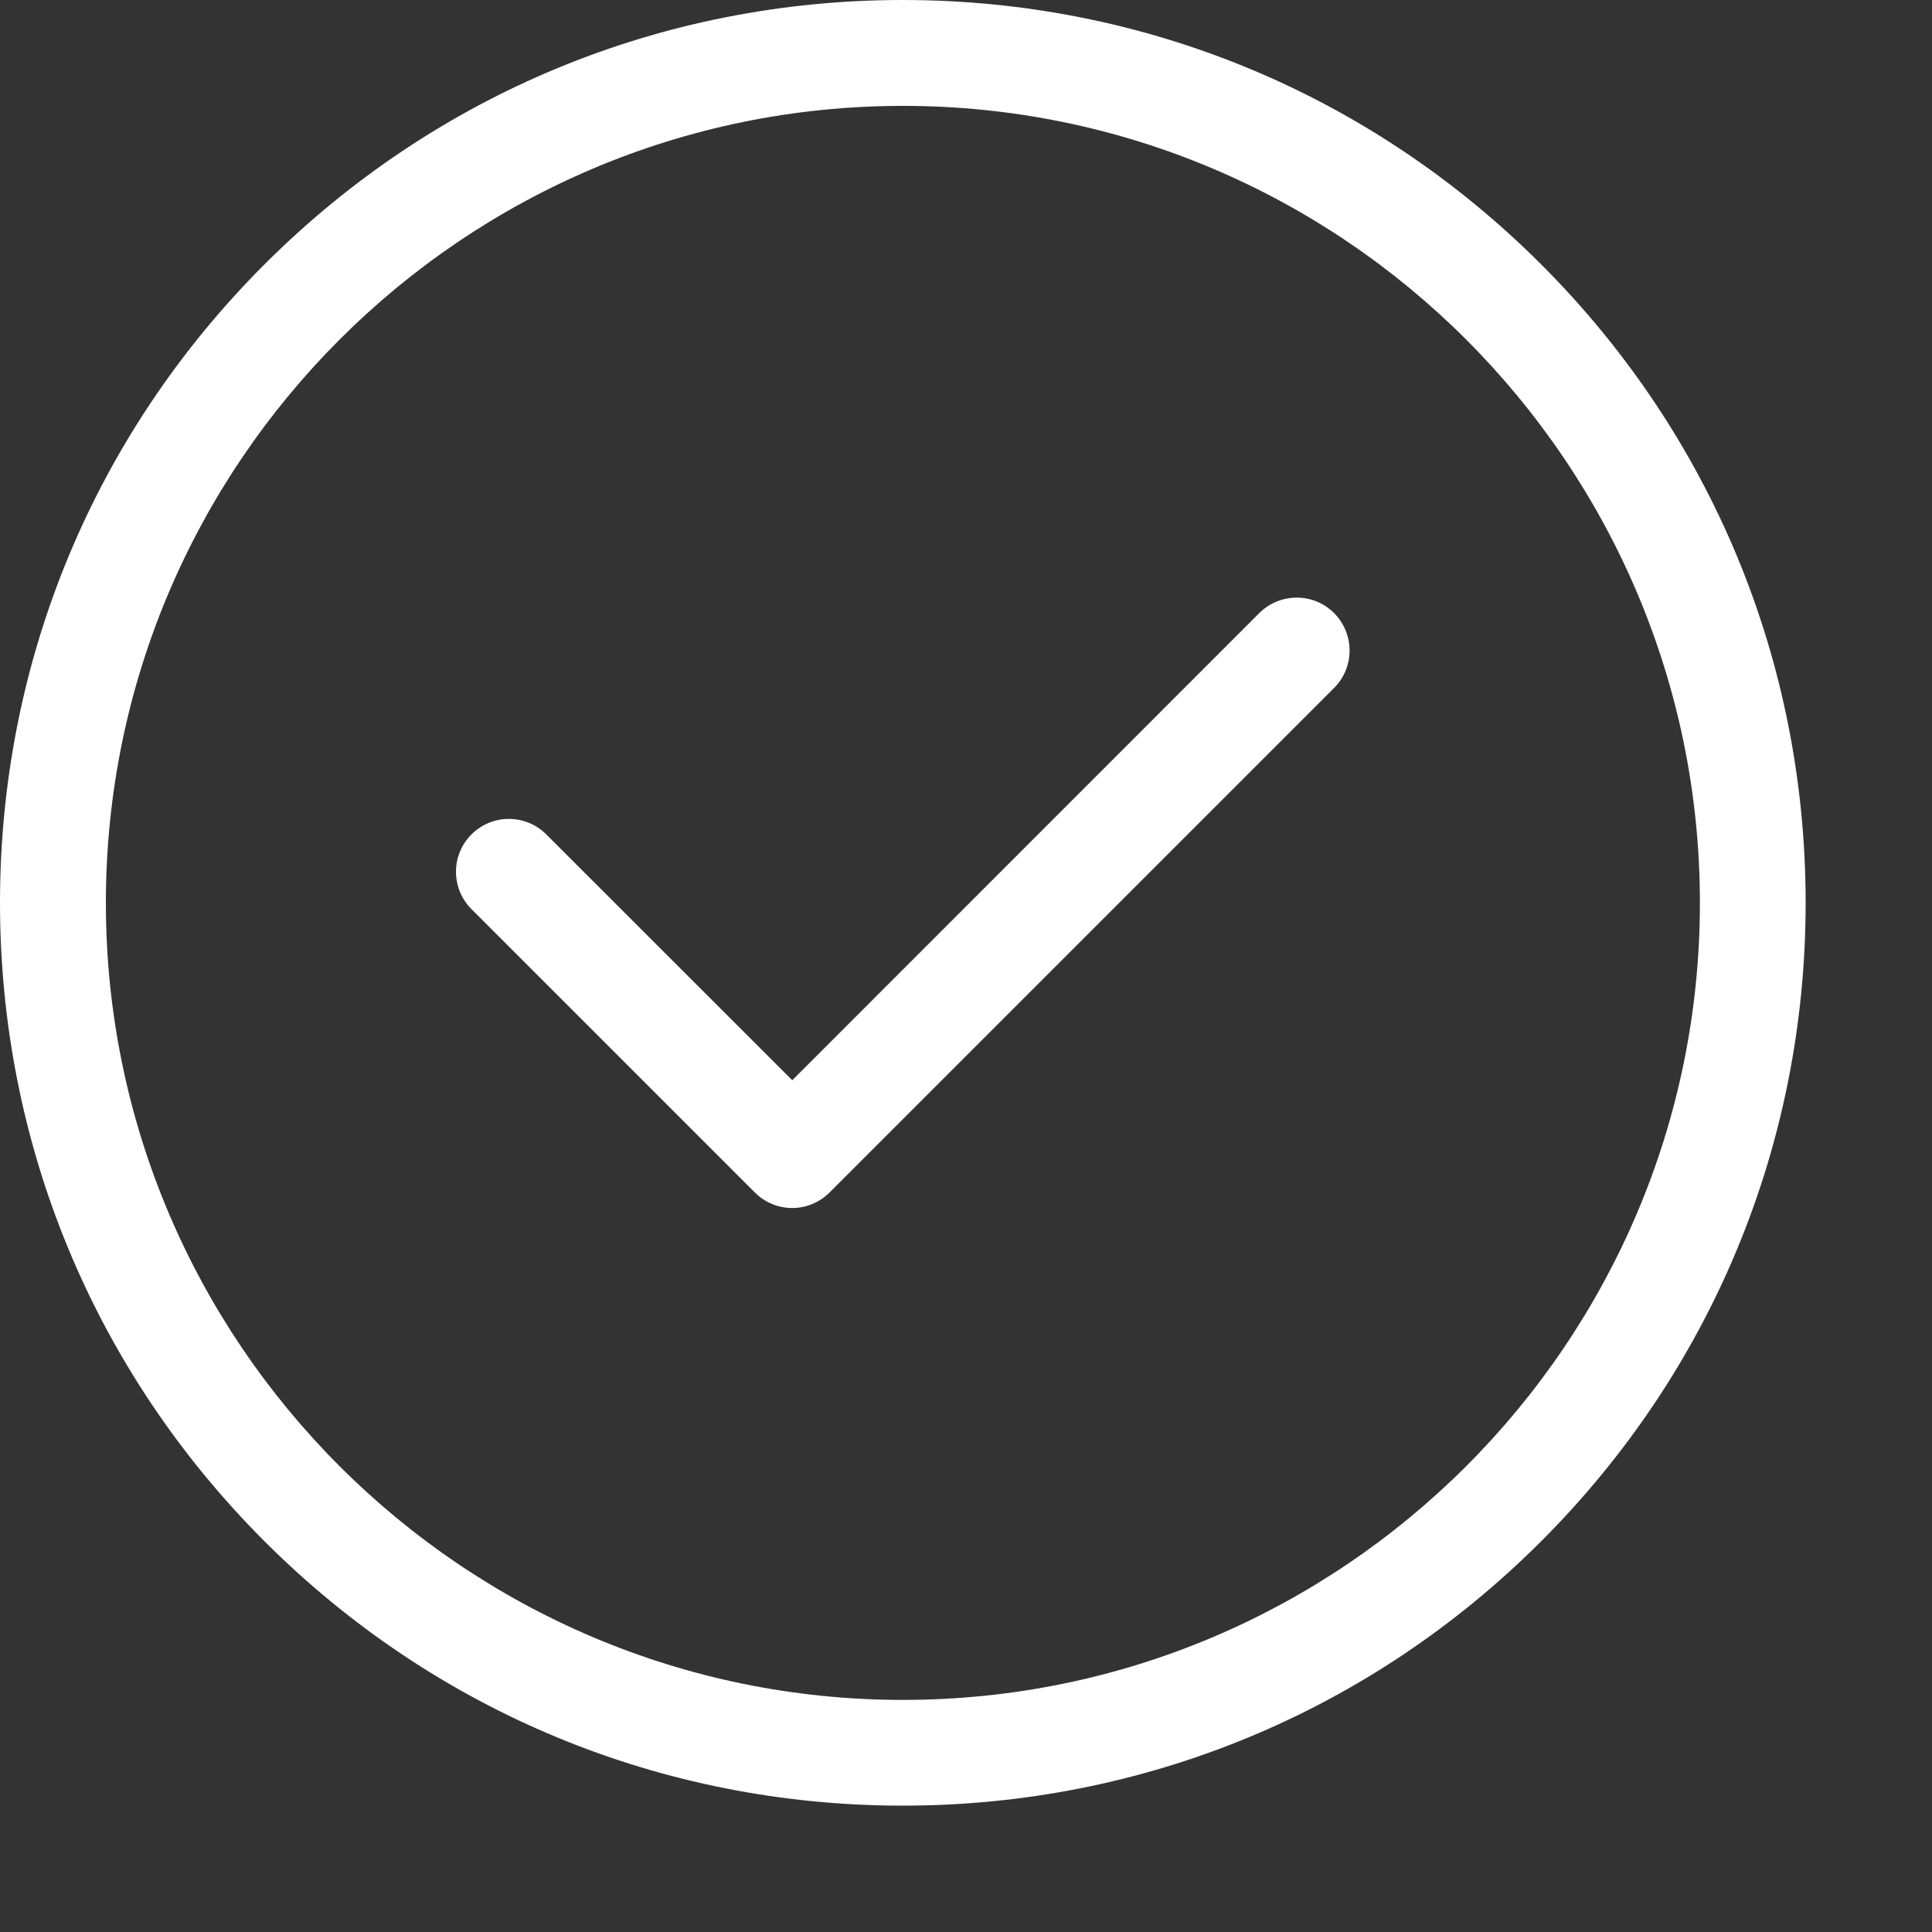
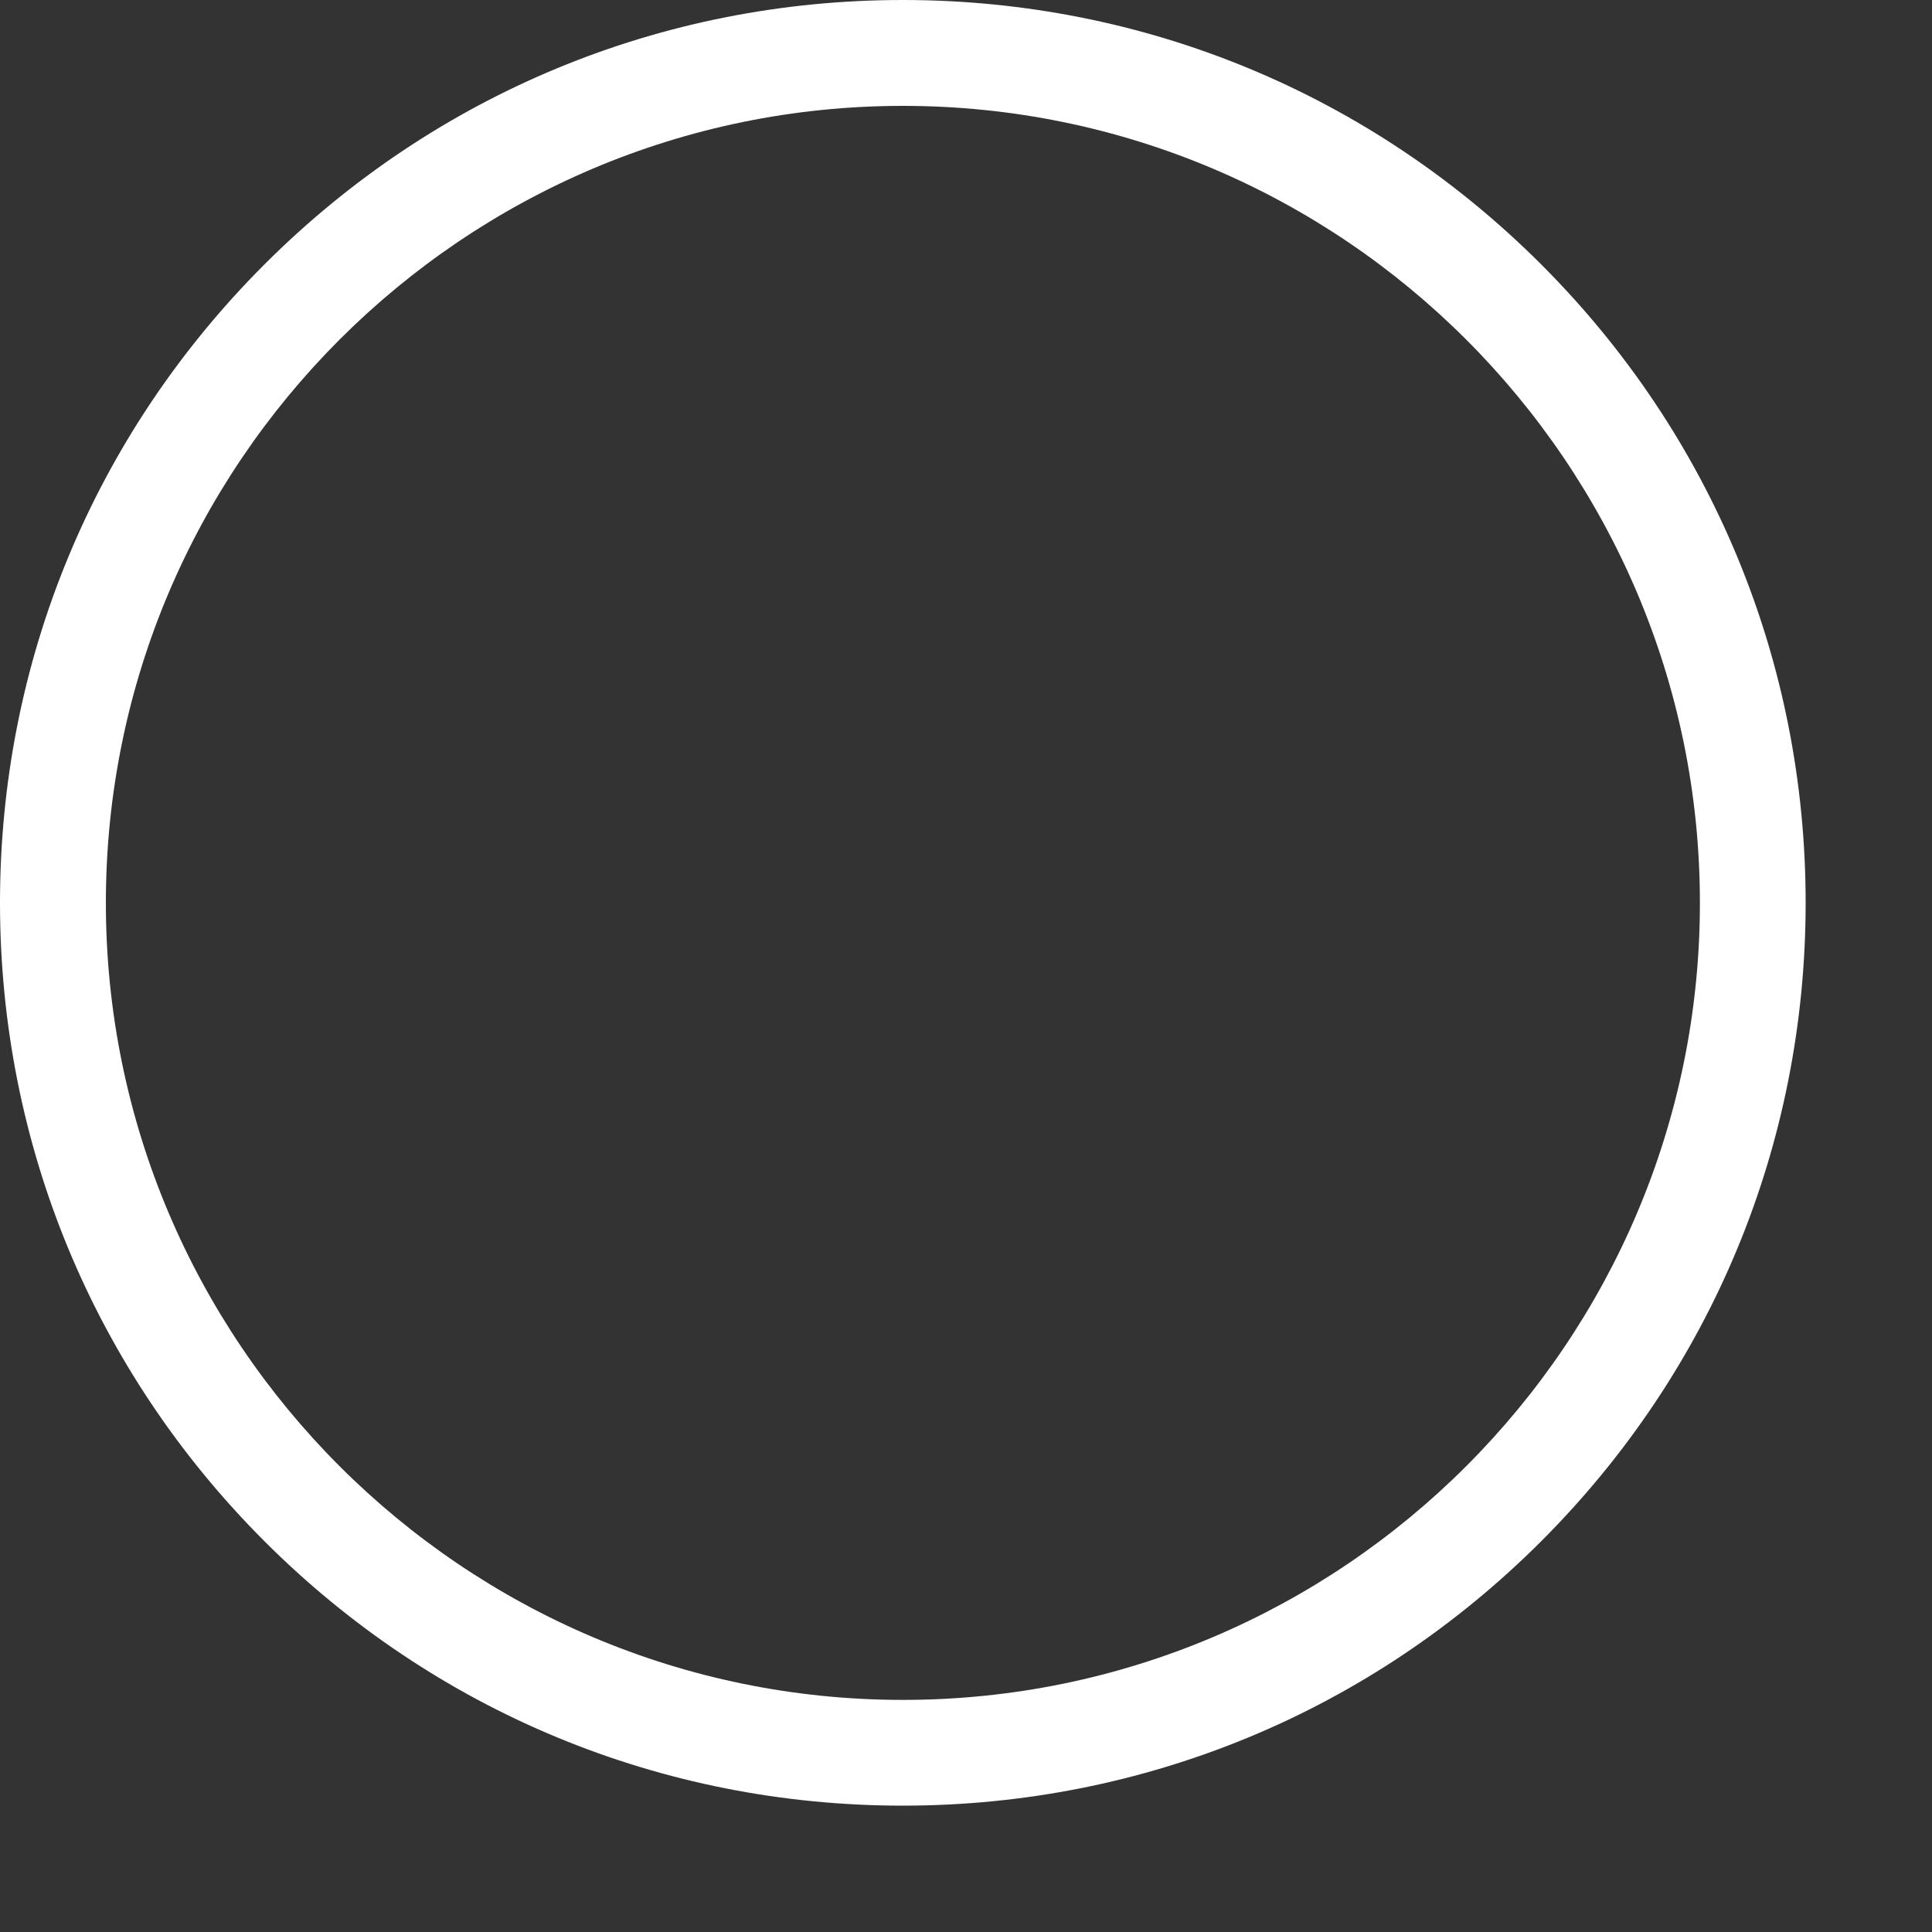
<svg xmlns="http://www.w3.org/2000/svg" width="15" height="15" viewBox="0 0 15 15" fill="none">
  <rect x="0" y="0" width="15" height="15" fill="#333333" stroke="none" />
  <path fill-rule="evenodd" clip-rule="evenodd" d="M7.009 0C8.882 0 10.642 0.729 11.966 2.053C13.29 3.377 14.019 5.137 14.019 7.009C14.019 8.882 13.29 10.642 11.966 11.966C10.642 13.29 8.882 14.019 7.009 14.019C5.137 14.019 3.377 13.29 2.053 11.966C0.729 10.642 0 8.882 0 7.009C0 5.137 0.729 3.377 2.053 2.053C3.377 0.729 5.137 0 7.009 0ZM0.822 7.01C0.822 10.422 3.598 13.198 7.01 13.198C10.422 13.198 13.198 10.422 13.198 7.01C13.198 3.598 10.422 0.822 7.01 0.822C3.598 0.822 0.822 3.598 0.822 7.01Z" fill="white" />
-   <path d="M10.358 4.76C10.198 4.6 9.938 4.6 9.777 4.76L6.151 8.387L4.241 6.478C4.081 6.318 3.821 6.318 3.661 6.478C3.5 6.638 3.5 6.898 3.661 7.059L5.86 9.258C5.94 9.338 6.045 9.379 6.151 9.379C6.256 9.379 6.361 9.338 6.441 9.258L10.358 5.341C10.518 5.181 10.518 4.921 10.358 4.76Z" fill="white" />
</svg>